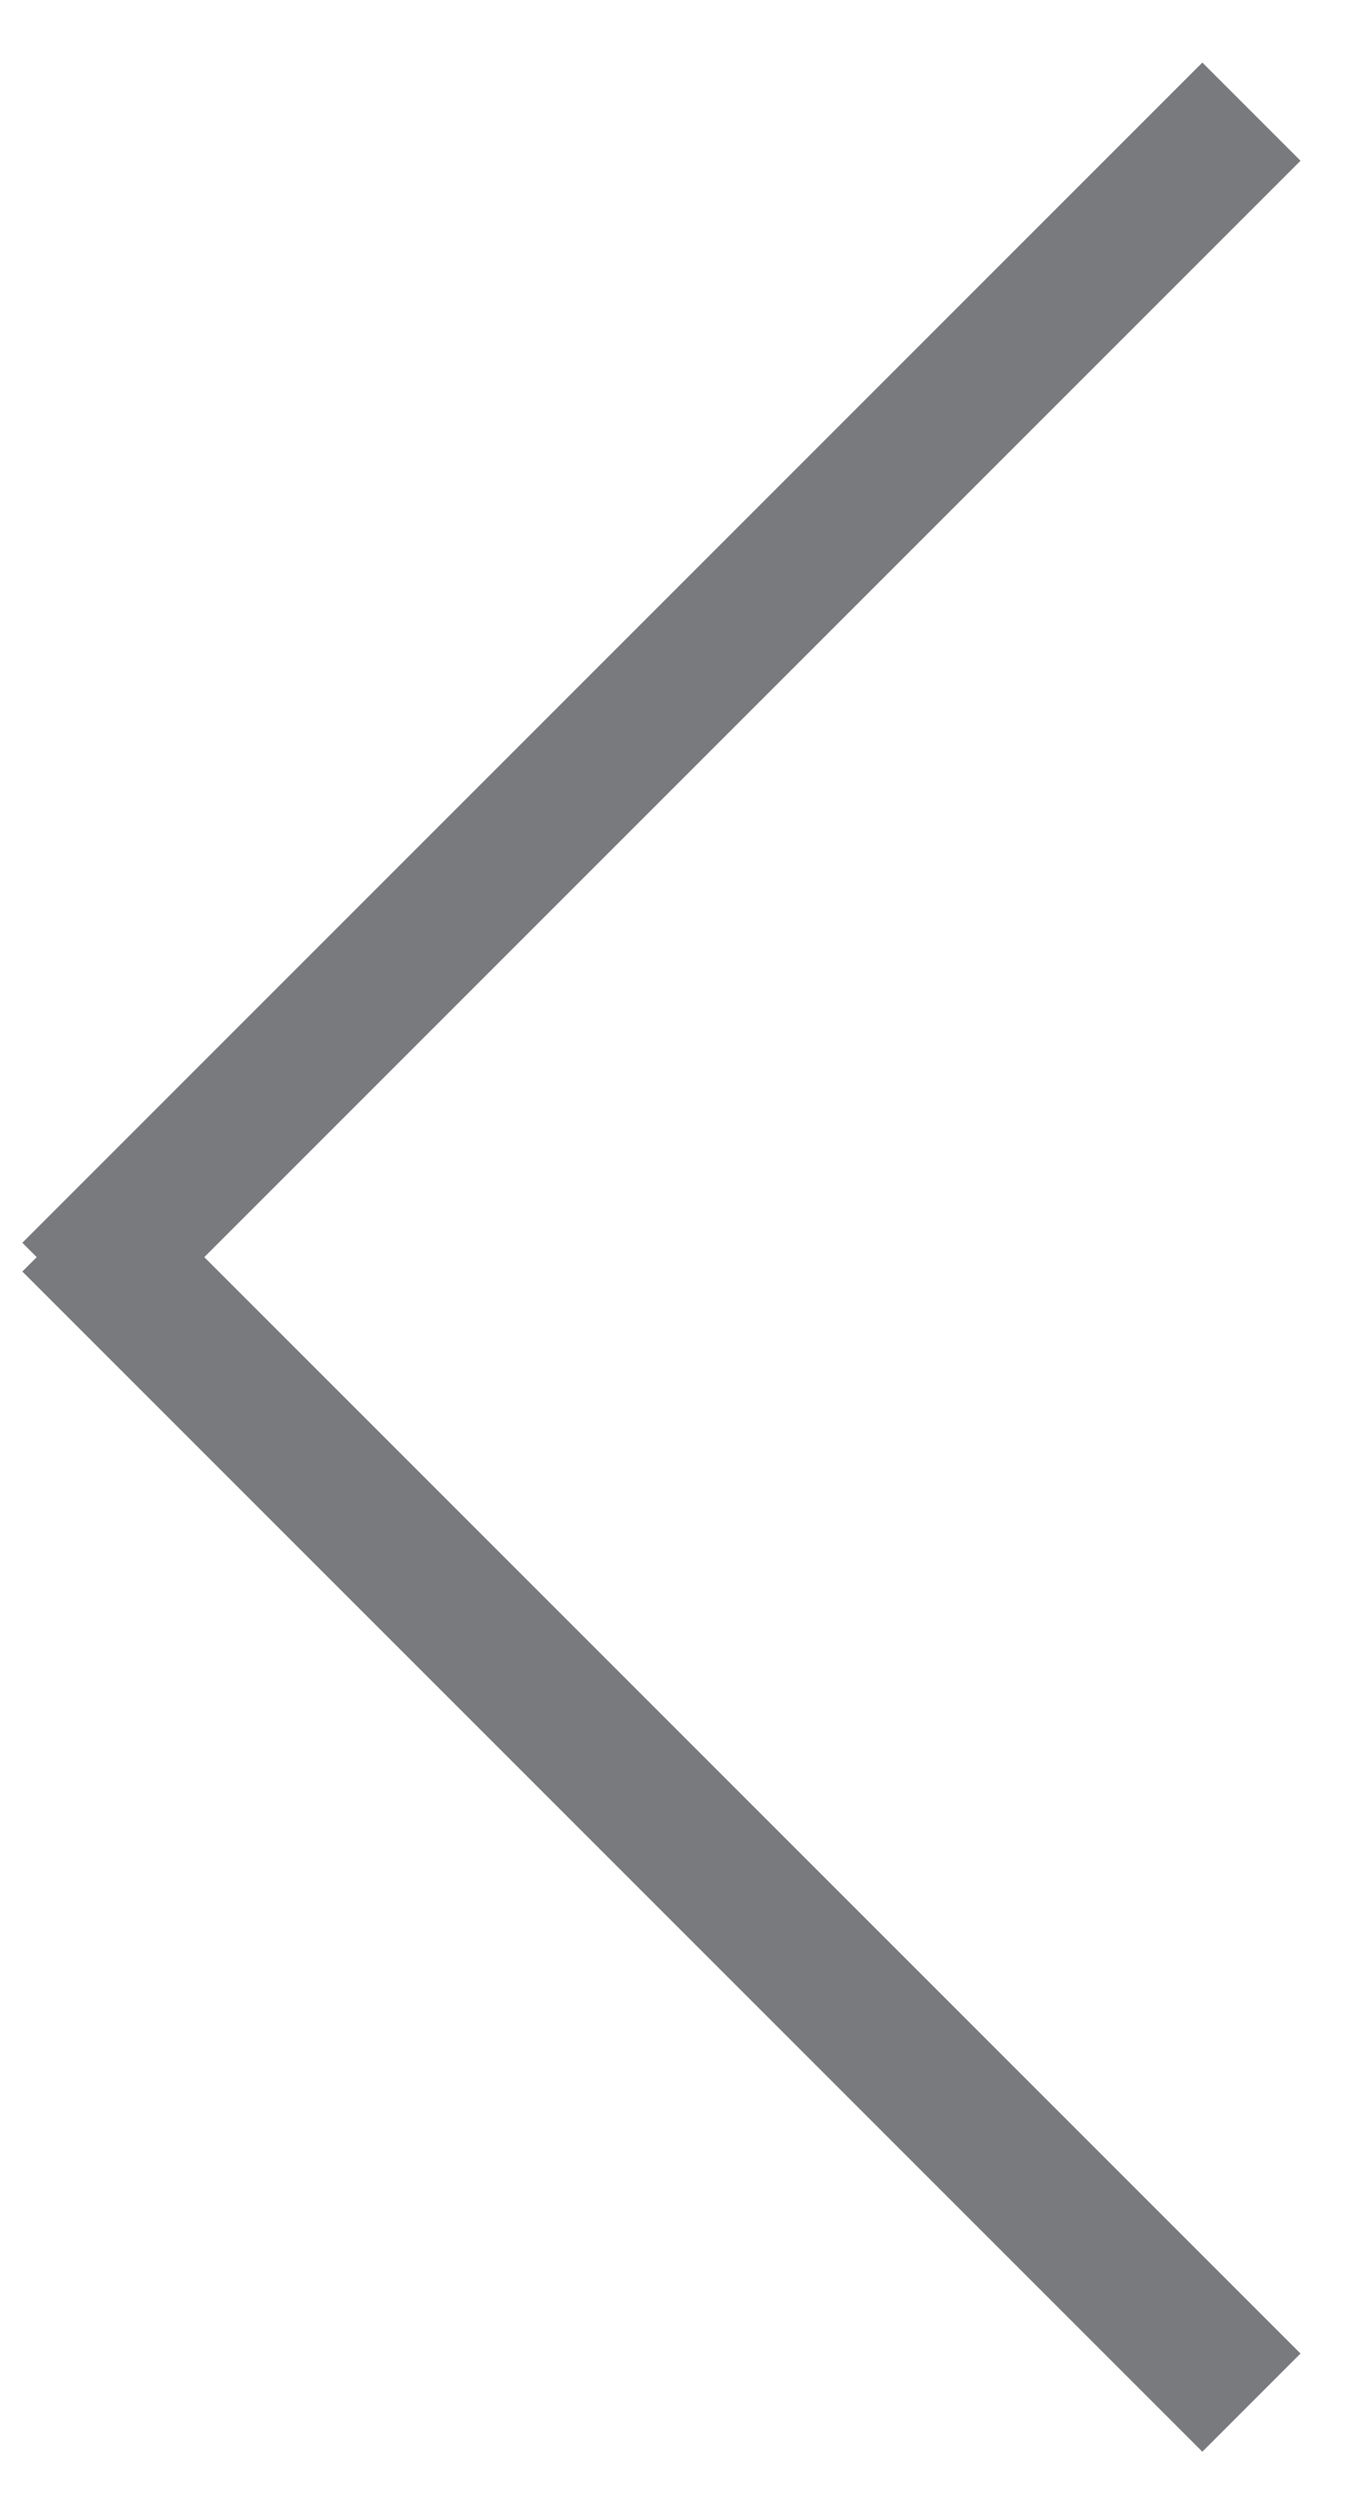
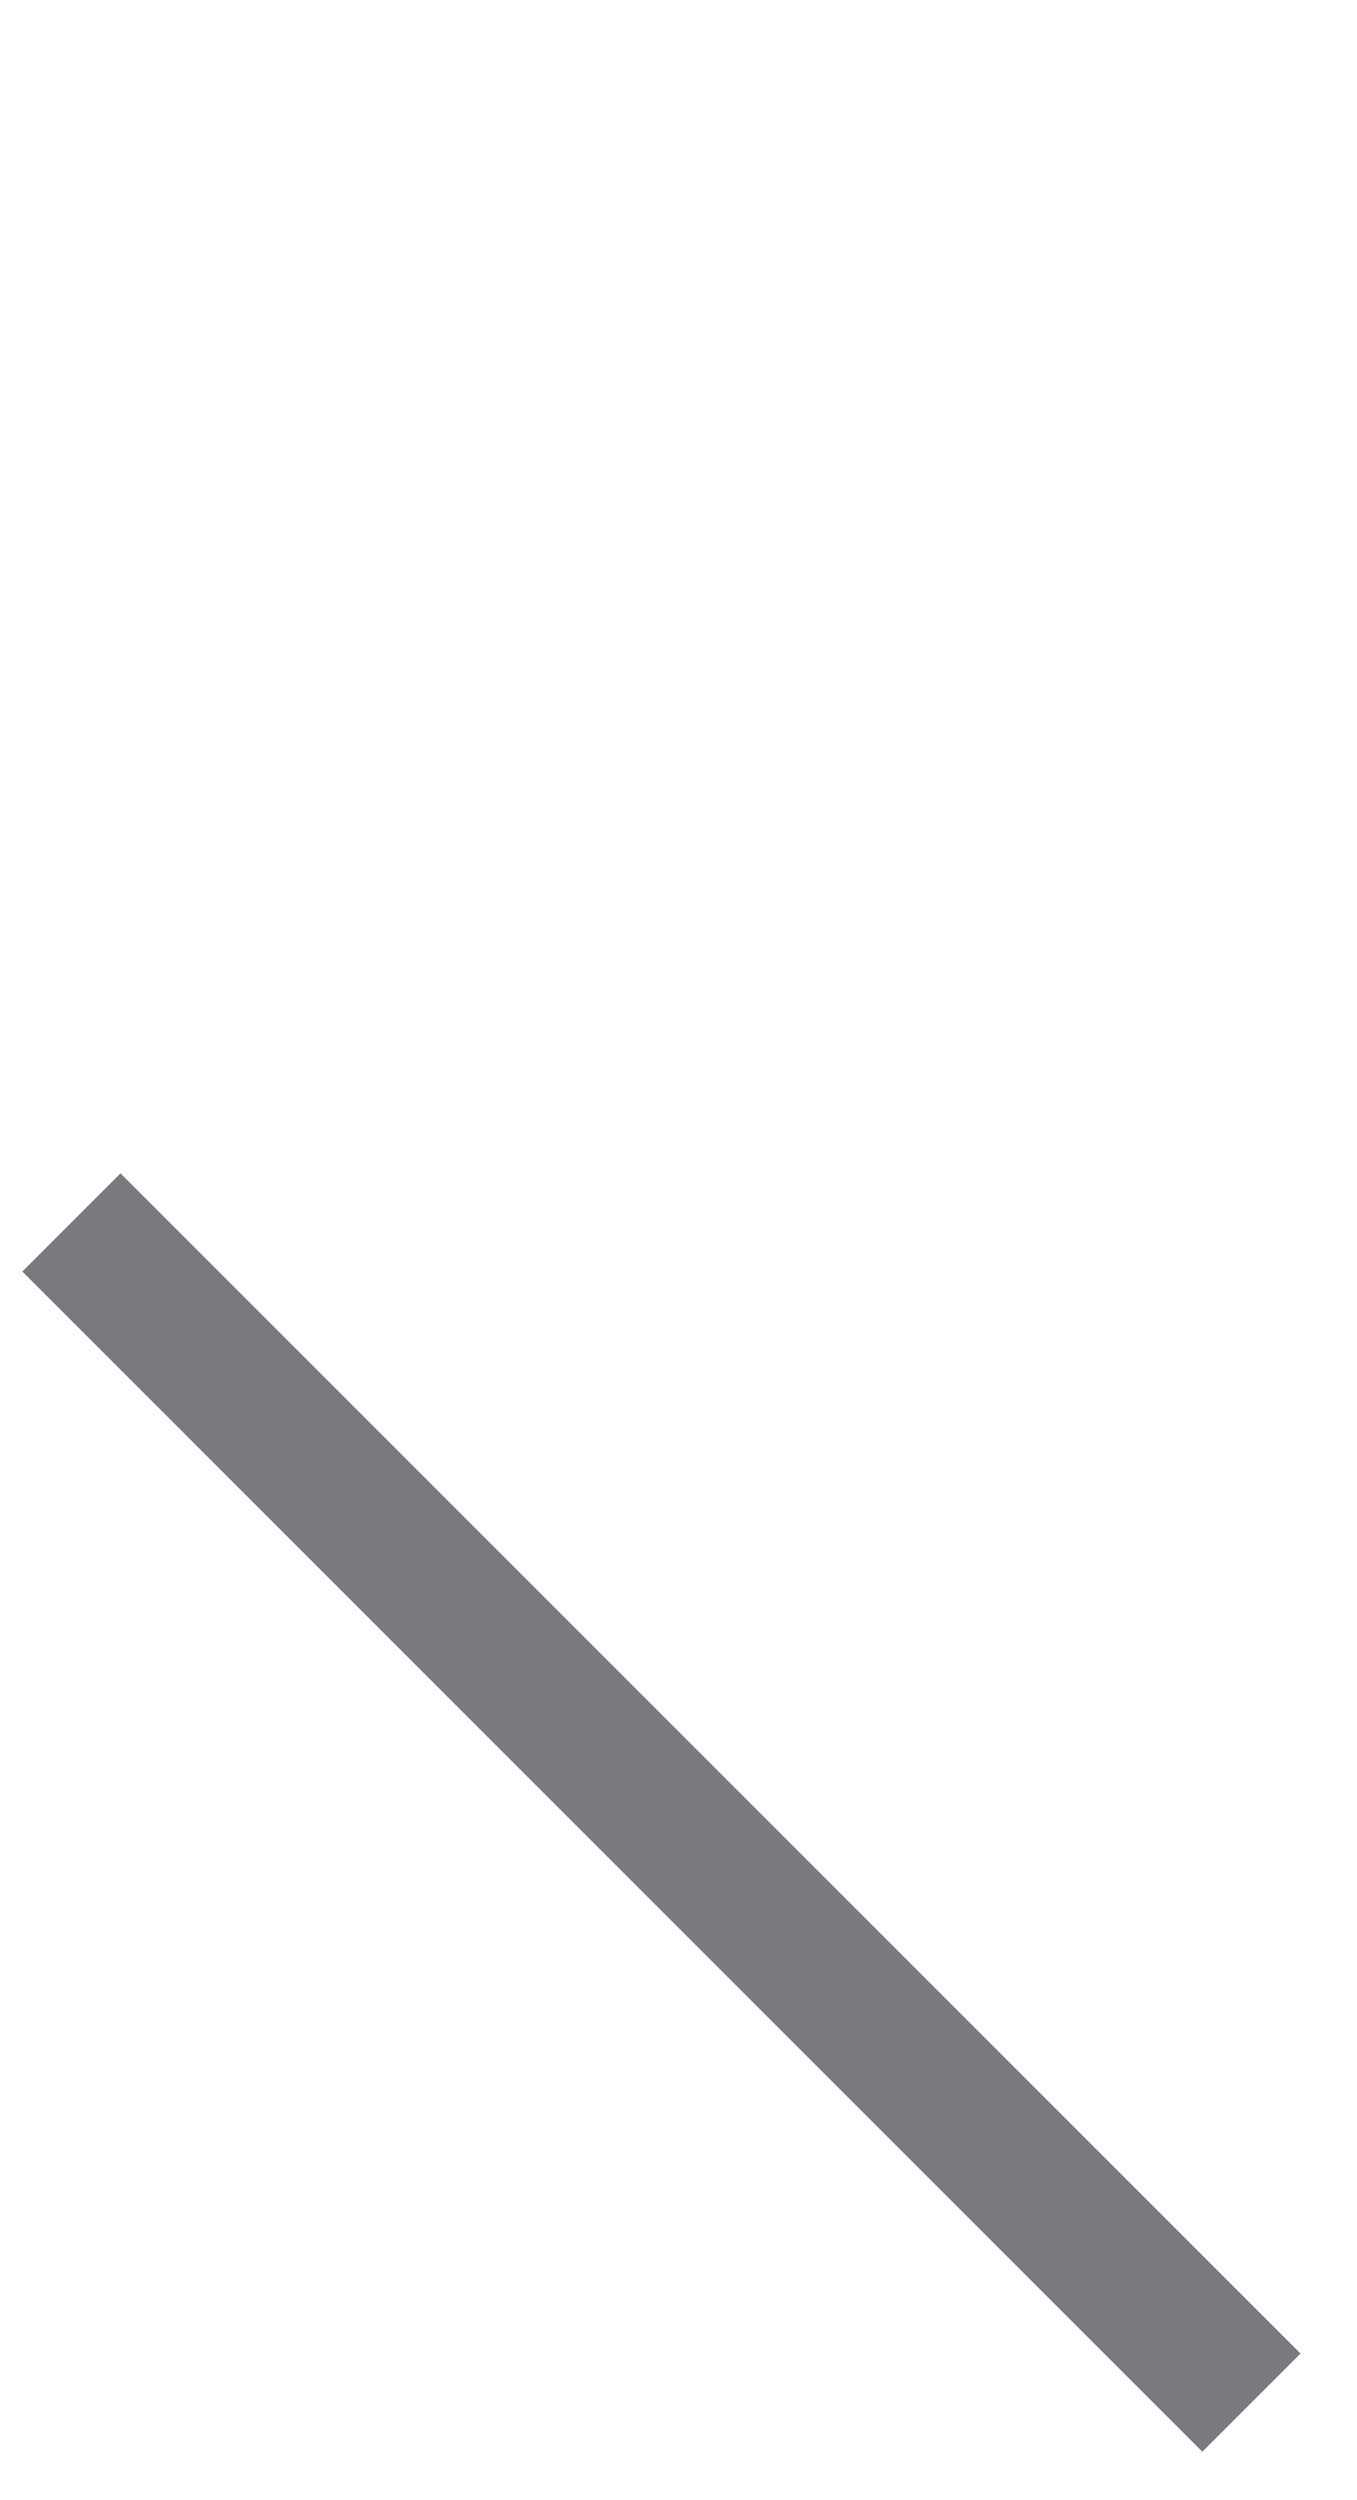
<svg xmlns="http://www.w3.org/2000/svg" width="19" height="35" viewBox="0 0 19 35" fill="none">
  <path d="M17.522 33.635L1 17.113" stroke="#787A7D" stroke-width="1.944" />
-   <path d="M1 18.085L17.522 1.563" stroke="#787A7D" stroke-width="1.944" />
</svg>